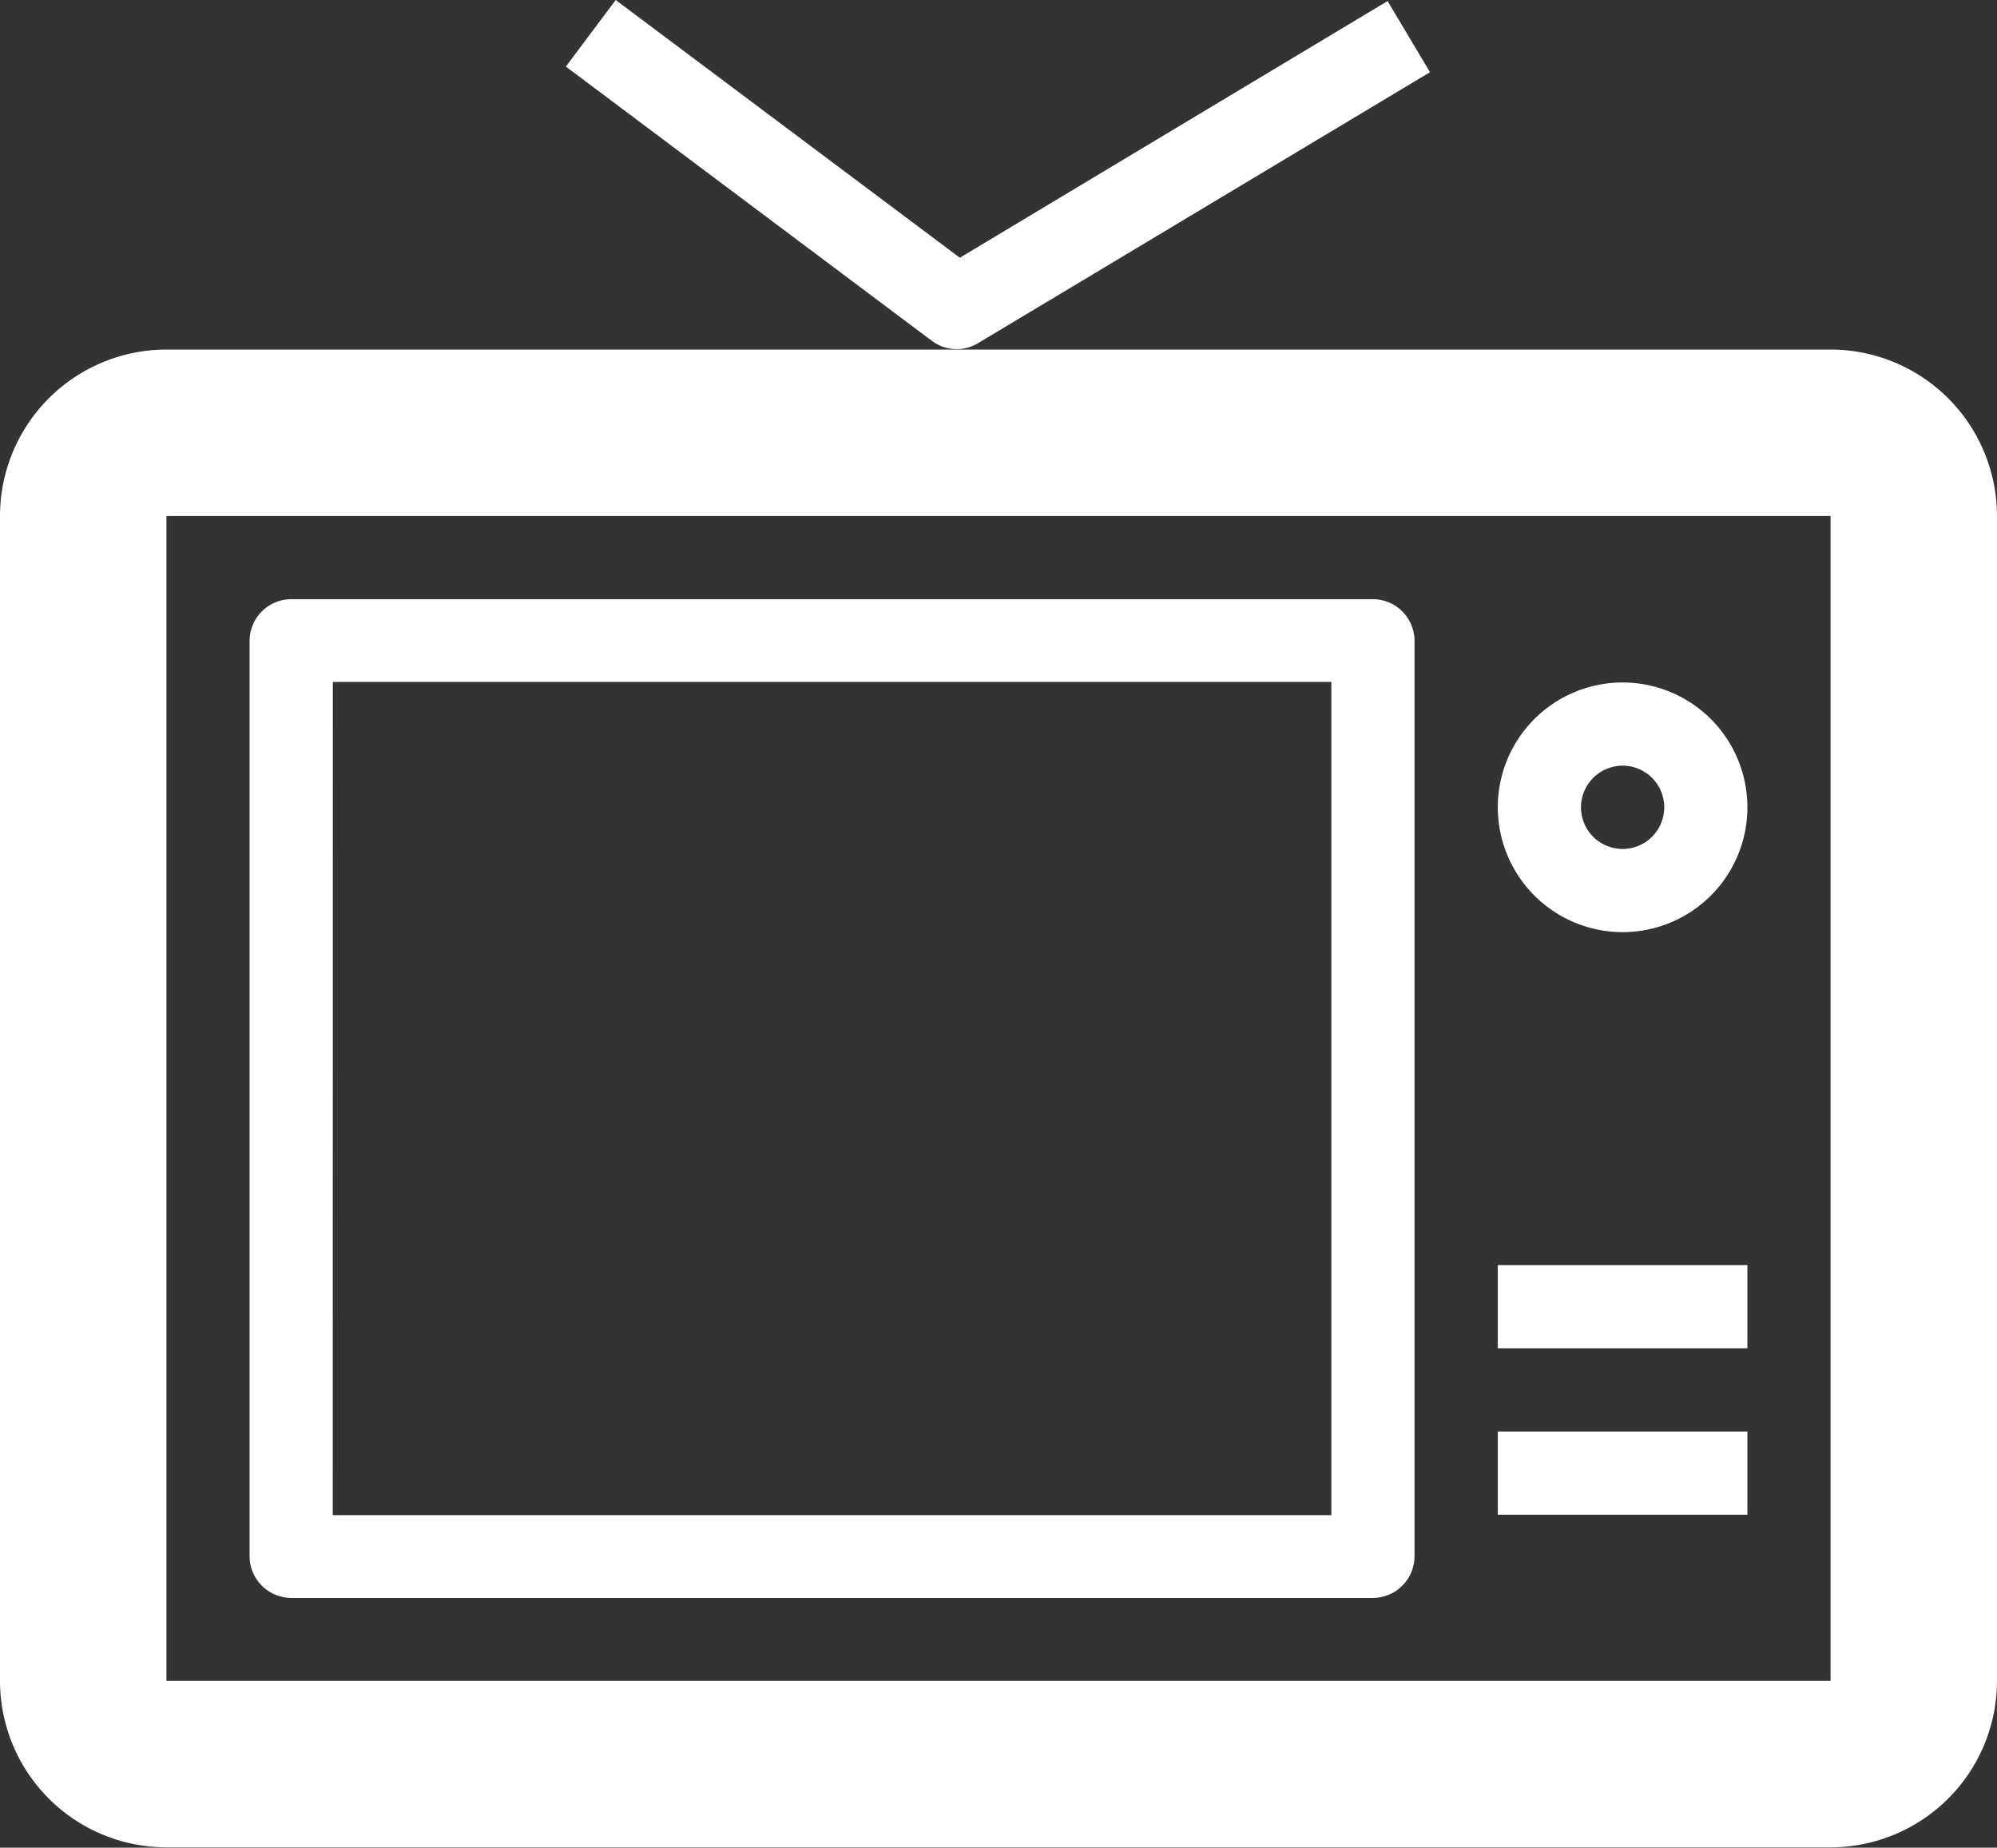
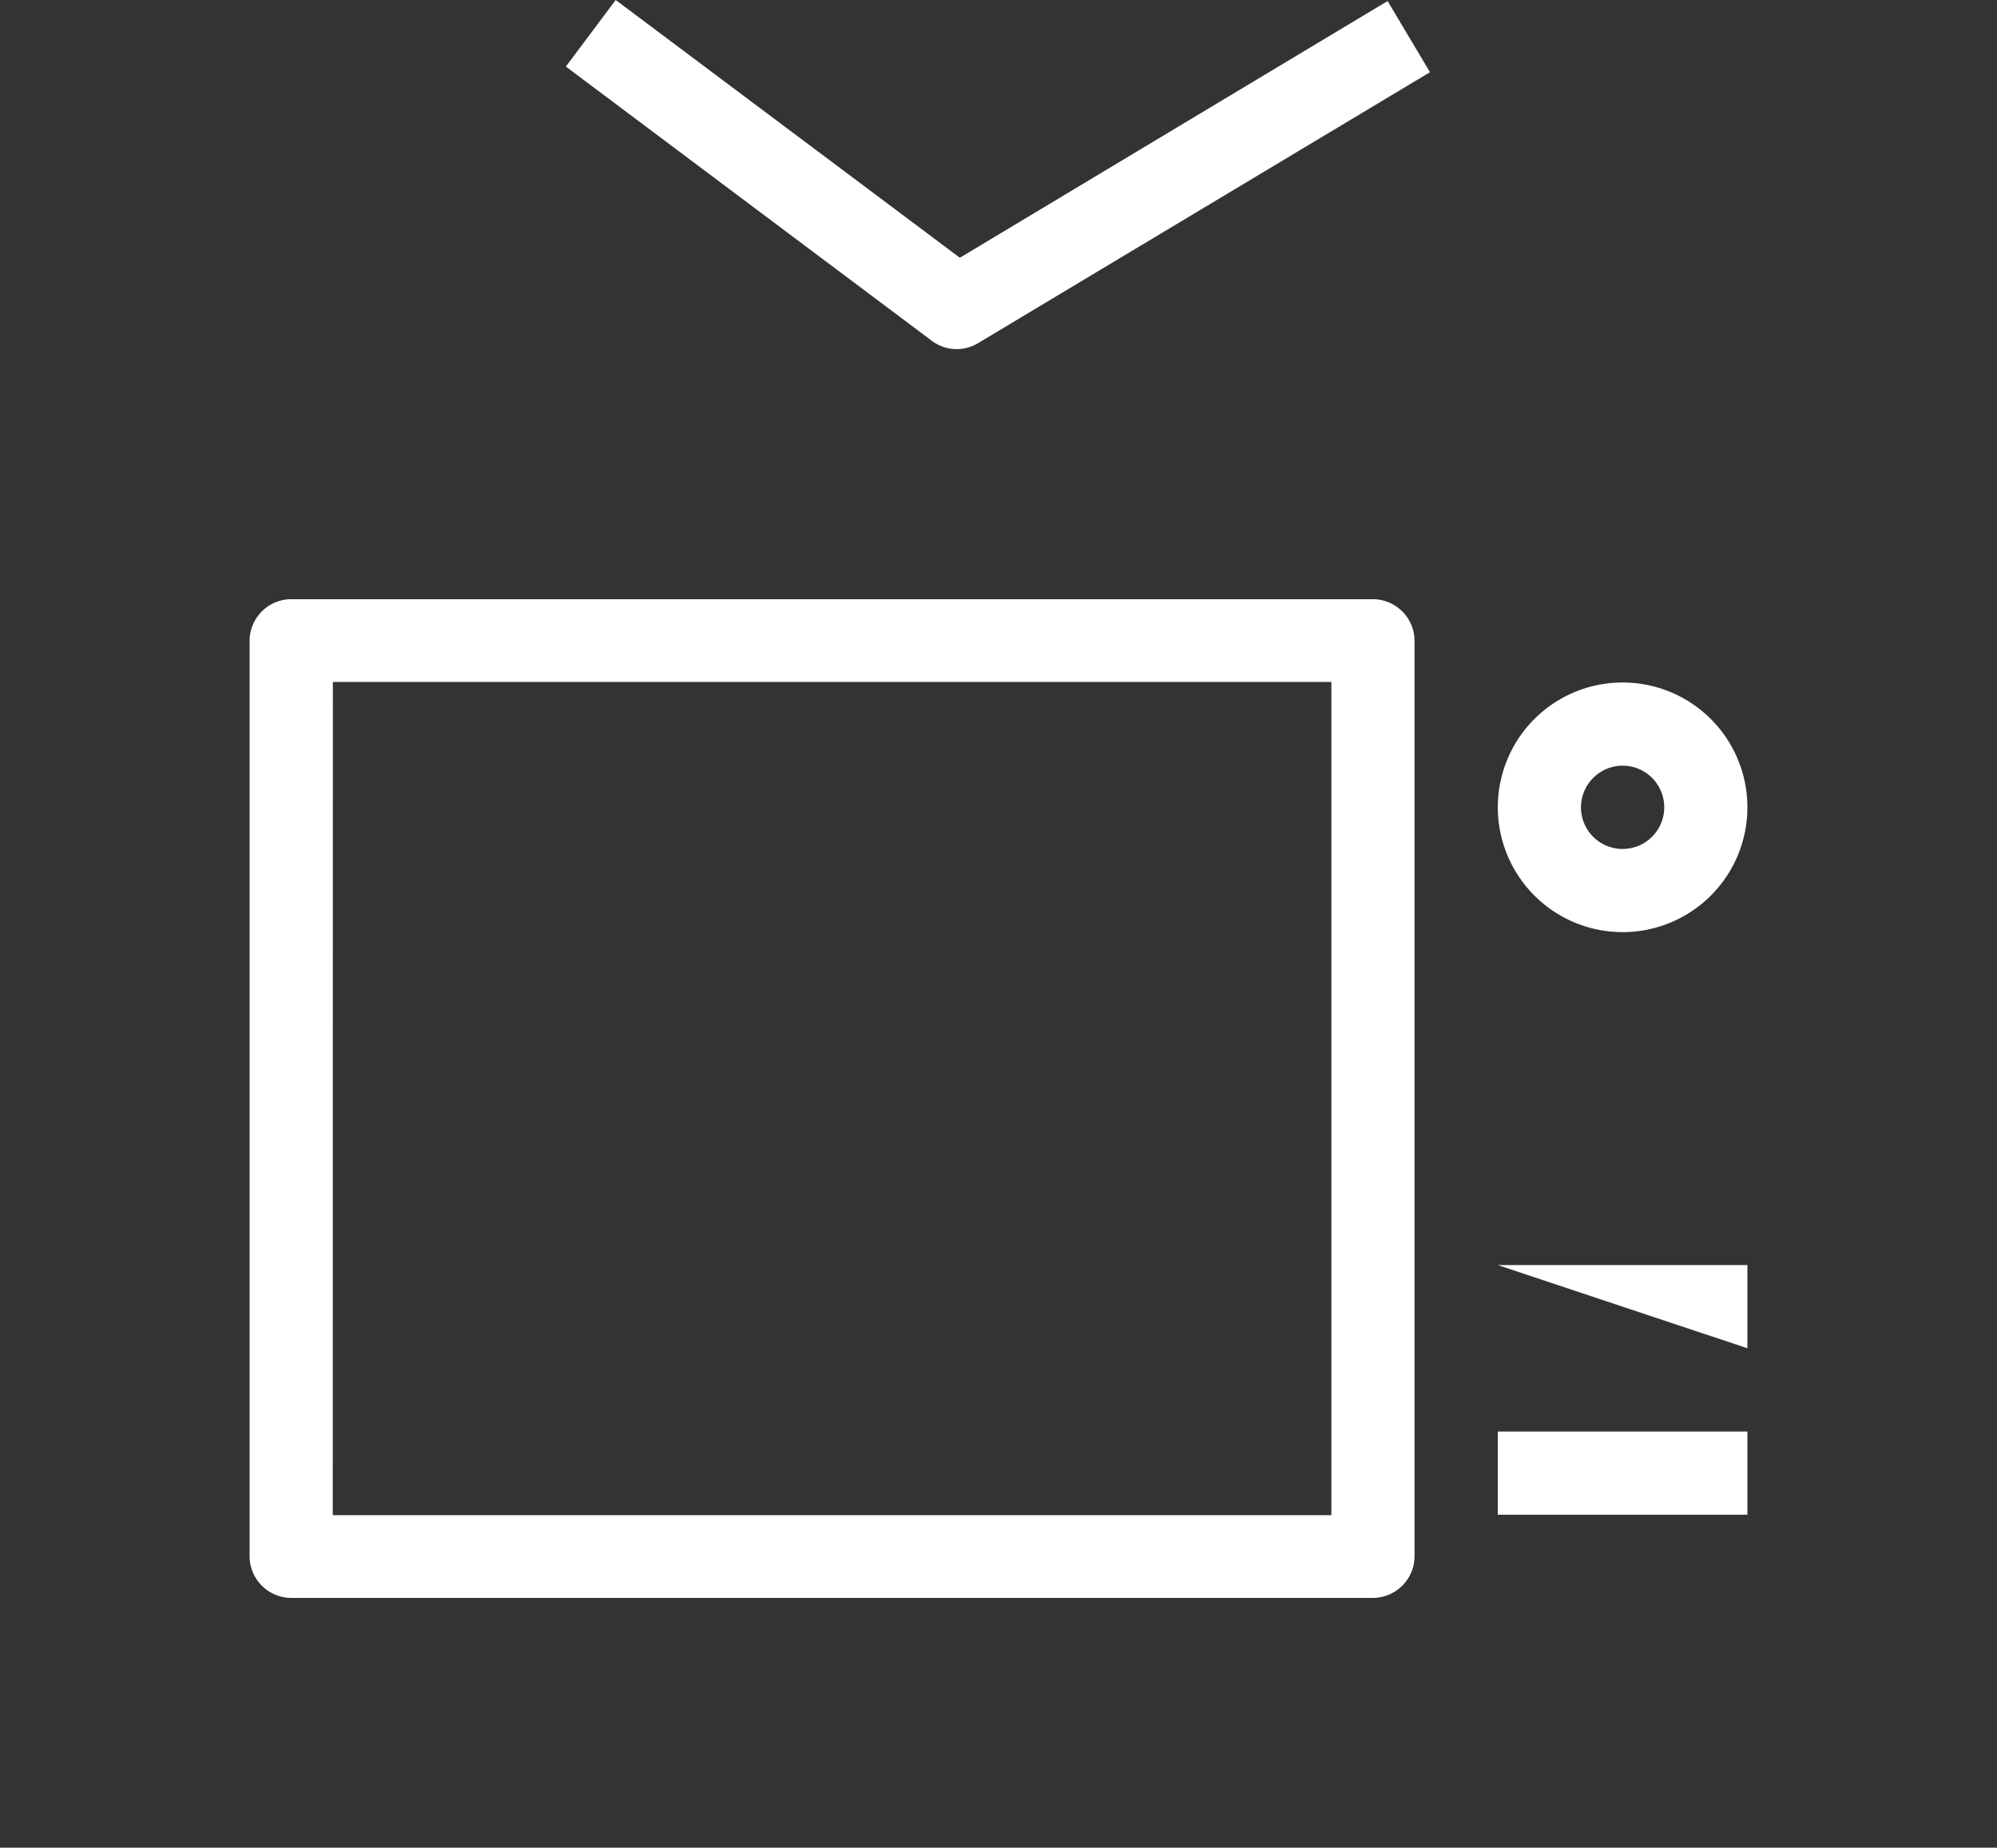
<svg xmlns="http://www.w3.org/2000/svg" width="18.754" height="17.348" viewBox="0 0 18.754 17.348">
  <rect x="0" y="0" width="18.754" height="17.348" fill="#333333" stroke="none" />
  <g transform="translate(1.145 0.412)">
    <g transform="translate(-1.145 -0.412)">
      <g transform="translate(0 0)">
-         <path d="M17.191,5H1.563A1.564,1.564,0,0,0,0,6.563V17.5a1.564,1.564,0,0,0,1.563,1.563H17.191A1.564,1.564,0,0,0,18.754,17.5V6.563A1.564,1.564,0,0,0,17.191,5Zm0,12.5H1.563V6.563H17.191Z" transform="translate(0 -1.718)" fill="#fff" />
        <path d="M3.391,17.377H13.549a.392.392,0,0,0,.391-.391v-8.6A.392.392,0,0,0,13.549,8H3.391A.392.392,0,0,0,3,8.391v8.6A.392.392,0,0,0,3.391,17.377Zm.391-8.6h9.377V16.6H3.781Z" transform="translate(-0.656 -2.374)" fill="#fff" />
        <path d="M19.172,11.344A1.172,1.172,0,1,0,18,10.172,1.173,1.173,0,0,0,19.172,11.344Zm0-1.563a.391.391,0,1,1-.391.391A.392.392,0,0,1,19.172,9.781Z" transform="translate(-3.934 -2.592)" fill="#fff" />
        <path d="M18,18h2.344v.781H18Z" transform="translate(-3.934 -4.559)" fill="#fff" />
-         <path d="M18,16h2.344v.781H18Z" transform="translate(-3.934 -4.122)" fill="#fff" />
+         <path d="M18,16h2.344v.781Z" transform="translate(-3.934 -4.122)" fill="#fff" />
        <path d="M14.917,1.481l-.4-.671L10.5,3.22,7.268.8,6.8,1.425,10.237,4a.388.388,0,0,0,.434.022l4.244-2.544Z" transform="translate(-1.486 -0.8)" fill="#fff" />
      </g>
    </g>
  </g>
</svg>